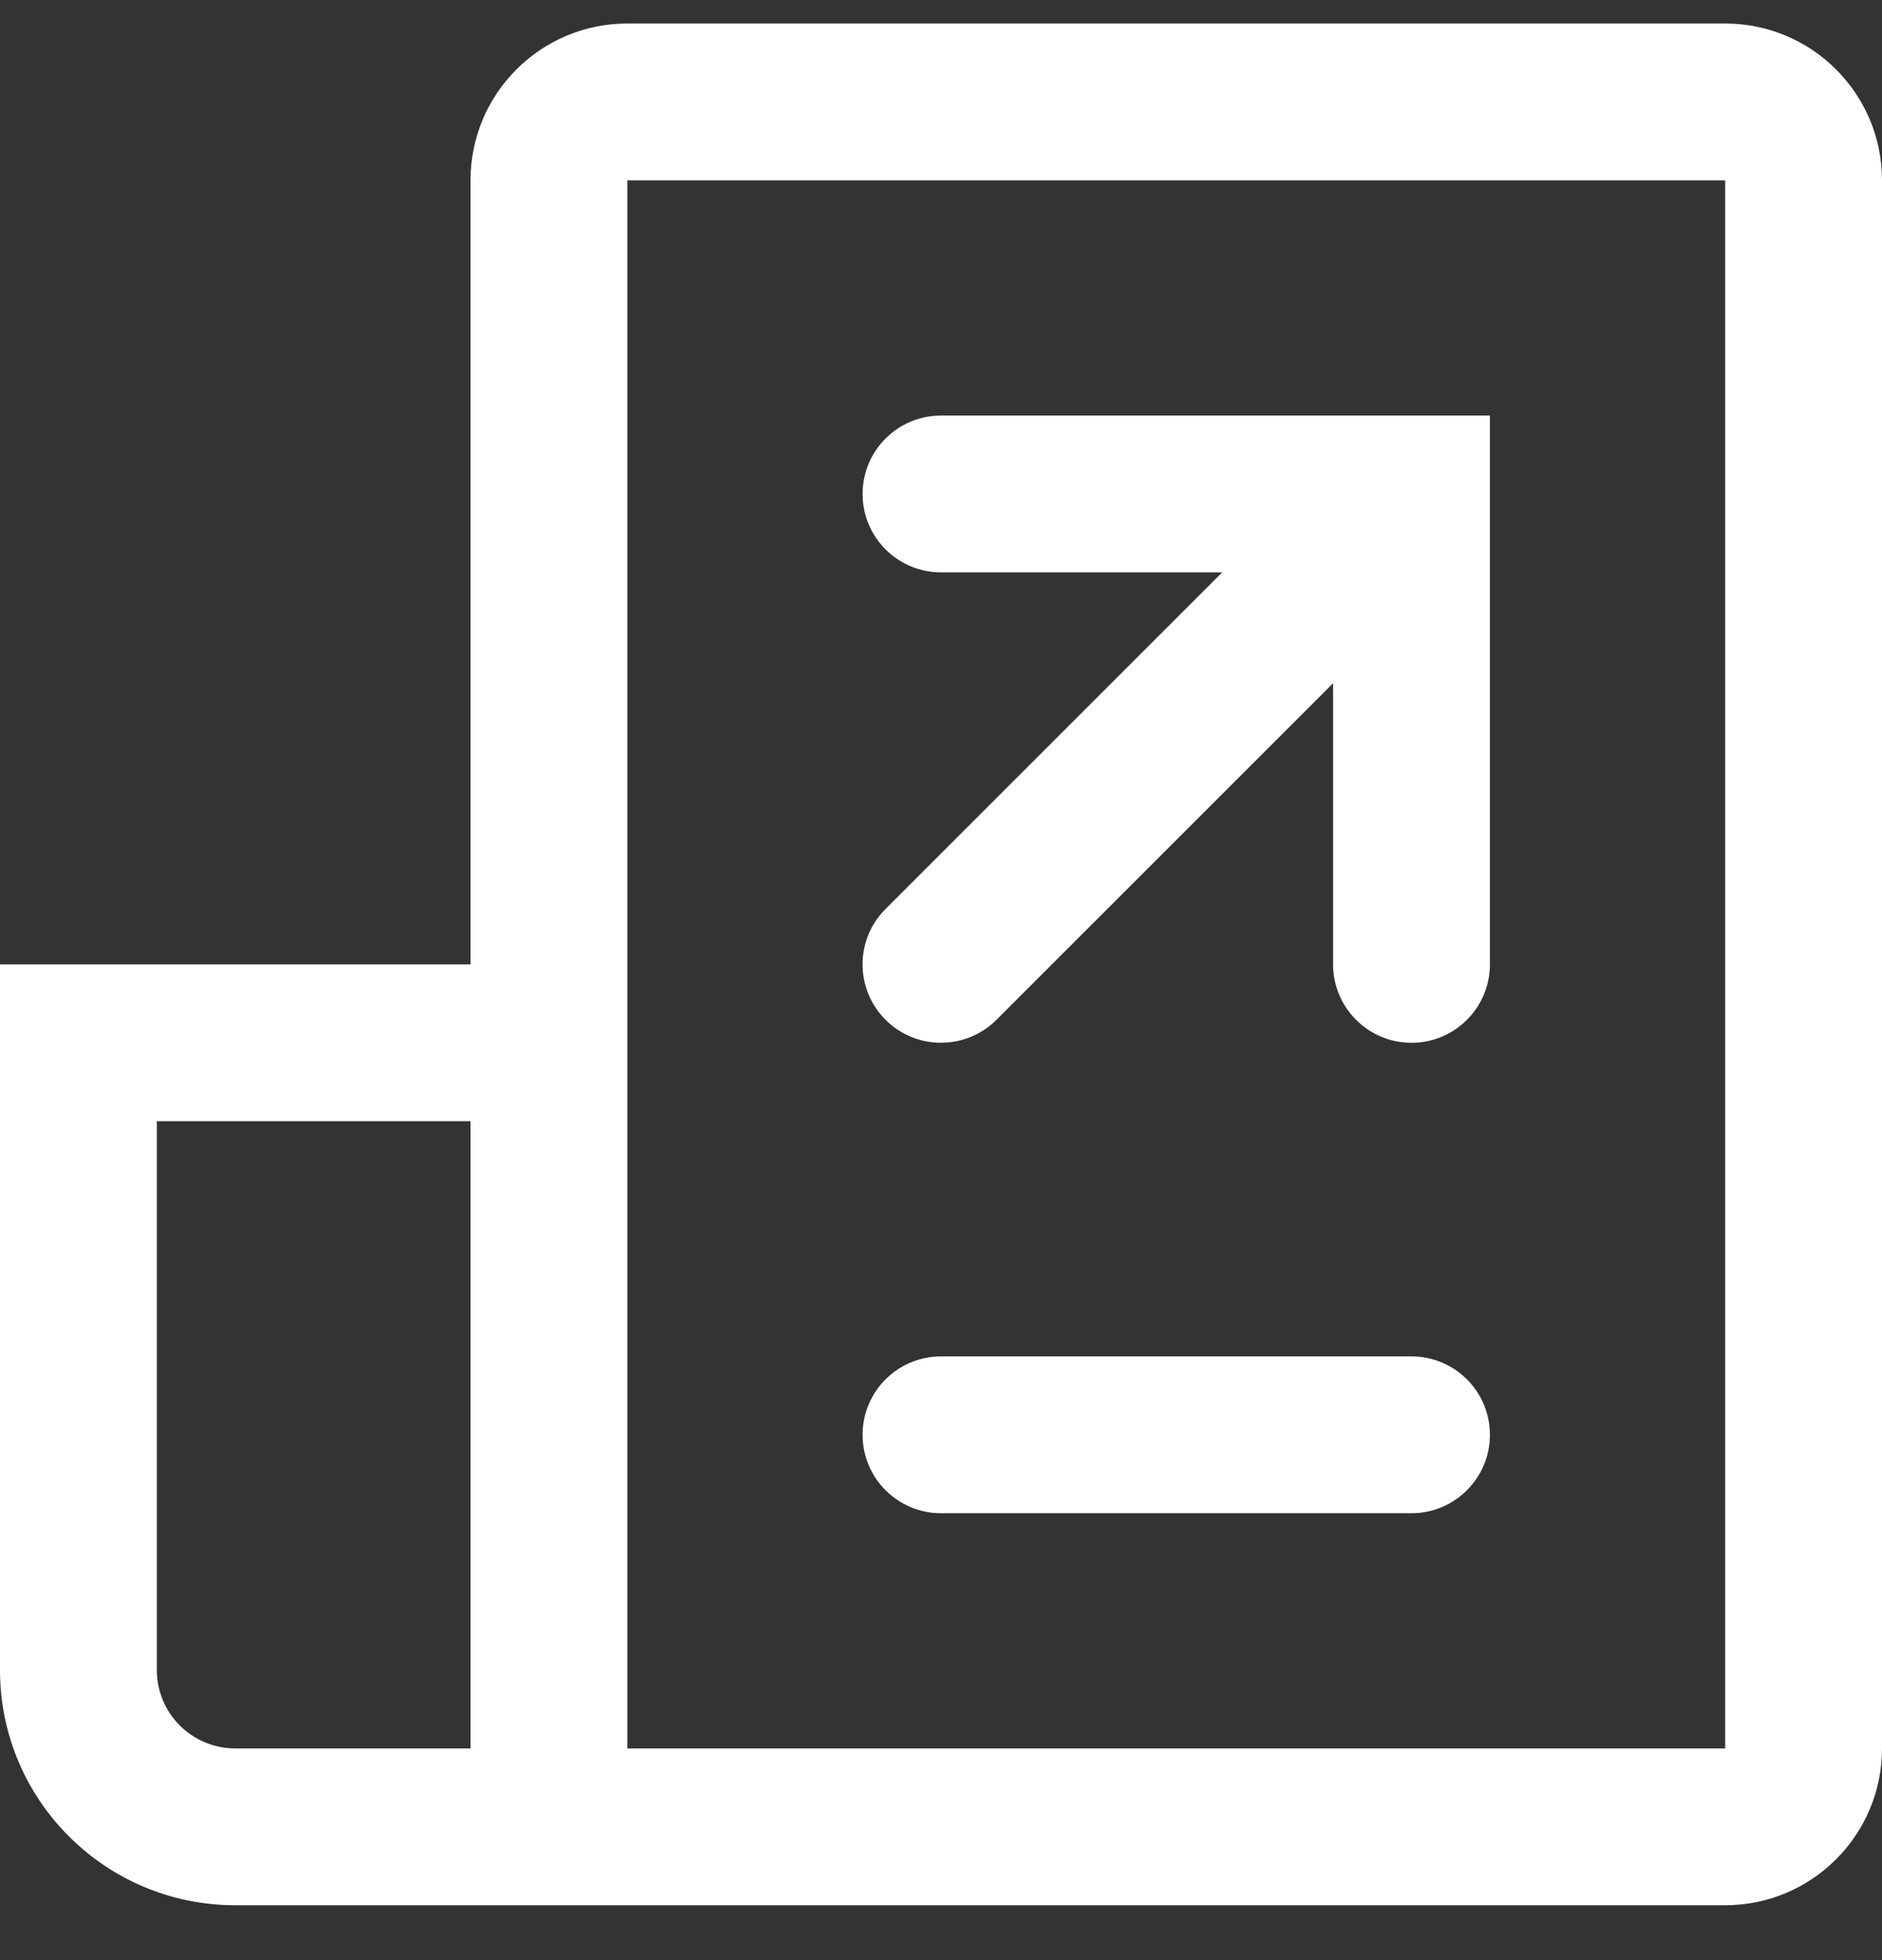
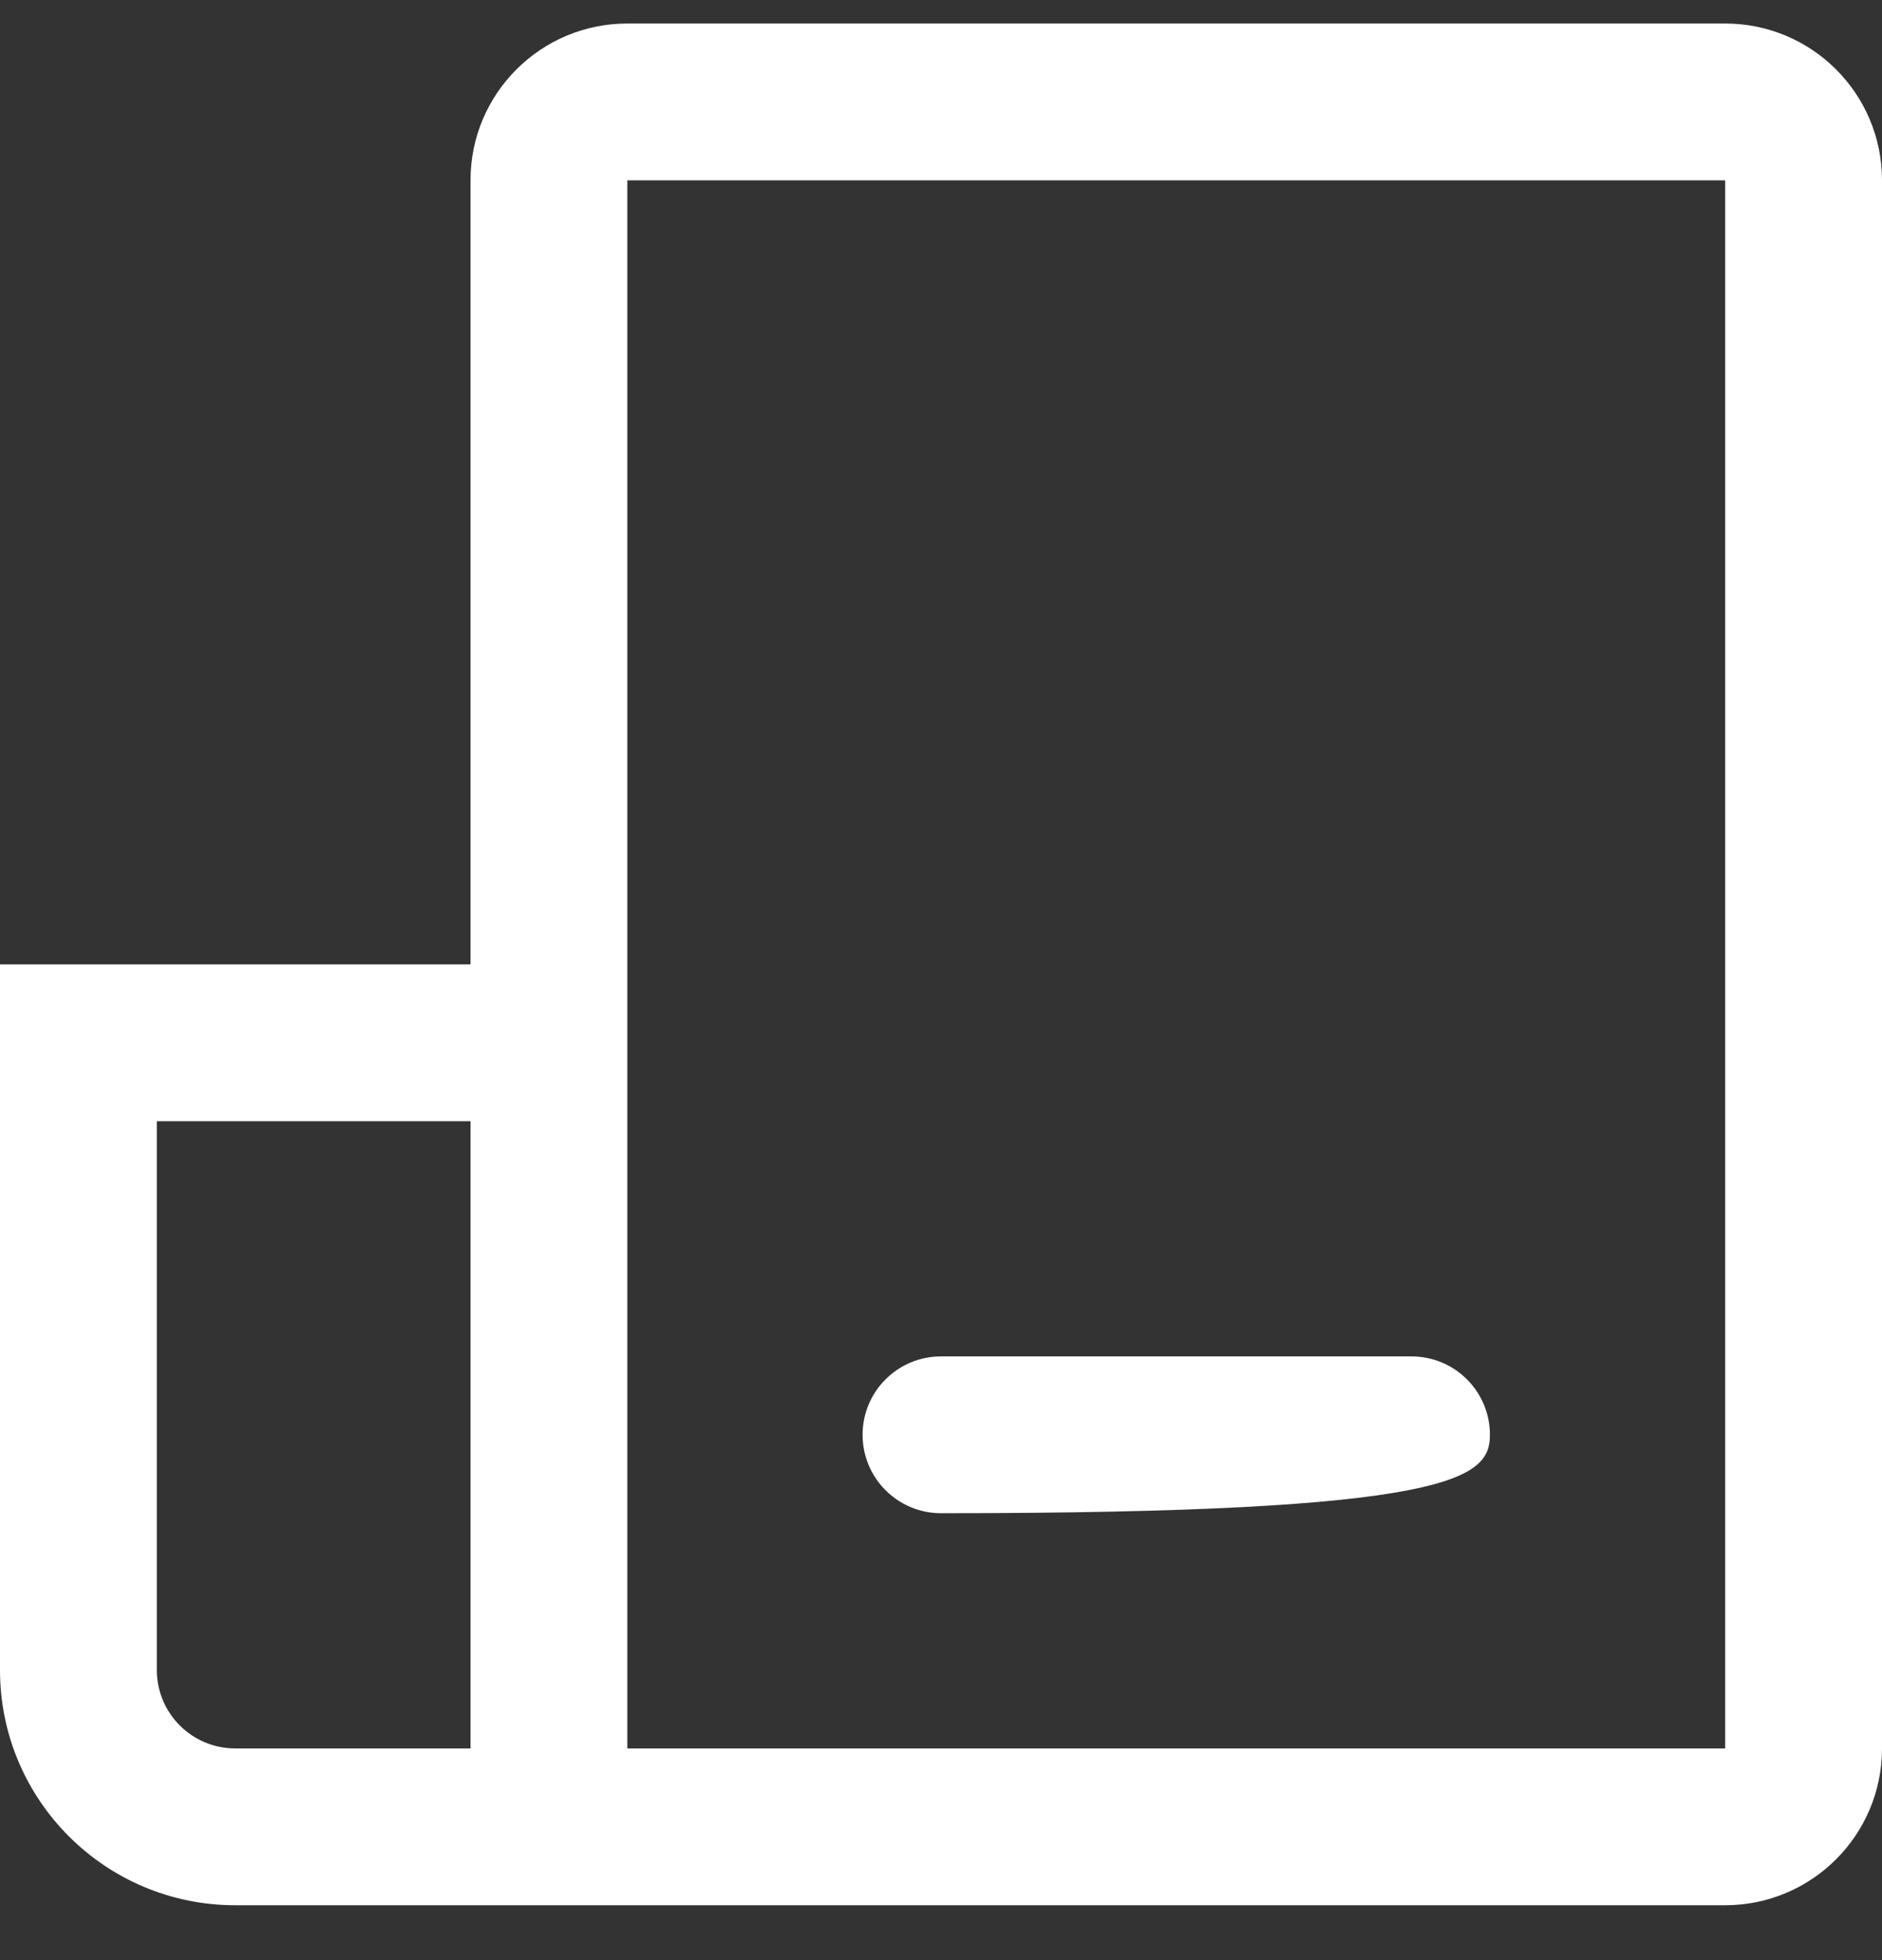
<svg xmlns="http://www.w3.org/2000/svg" width="24" height="25" viewBox="0 0 24 25" fill="none">
  <rect x="0" y="0" width="24" height="25" fill="#333333" stroke="none" />
  <g clip-path="url(#clip0_7505_296335)">
    <g clip-path="url(#clip1_7505_296335)">
-       <path d="M12 7.3C11.448 7.3 11 6.852 11 6.3C11 5.748 11.448 5.3 12 5.3H19V12.3C19 12.852 18.552 13.3 18 13.3C17.448 13.3 17 12.852 17 12.3V8.714L12.707 13.007C12.317 13.397 11.683 13.397 11.293 13.007C10.902 12.616 10.902 11.983 11.293 11.593L15.586 7.3H12Z" fill="white" />
-       <path d="M18 17.3H12C11.448 17.3 11 17.747 11 18.3C11 18.852 11.448 19.3 12 19.3H18C18.552 19.3 19 18.852 19 18.3C19 17.747 18.552 17.3 18 17.3Z" fill="white" />
+       <path d="M18 17.3H12C11.448 17.3 11 17.747 11 18.3C11 18.852 11.448 19.3 12 19.3C18.552 19.3 19 18.852 19 18.3C19 17.747 18.552 17.3 18 17.3Z" fill="white" />
      <path fill-rule="evenodd" clip-rule="evenodd" d="M22 24.3C23.105 24.3 24 23.404 24 22.3V2.3C24 1.195 23.105 0.3 22 0.3H8C6.895 0.3 6 1.195 6 2.3V12.3H0V21.3C0 22.957 1.343 24.3 3 24.3H22ZM22 2.3L8 2.3V22.3H22V2.3ZM6 22.3H3C2.448 22.3 2 21.852 2 21.3V14.3H6V22.3Z" fill="white" />
    </g>
  </g>
  <defs>
    <clipPath id="clip0_7505_296335">
      <rect width="24" height="24" fill="white" transform="translate(0 0.3)" />
    </clipPath>
    <clipPath id="clip1_7505_296335">
      <rect width="24" height="24" fill="white" transform="translate(0 0.3)" />
    </clipPath>
  </defs>
</svg>